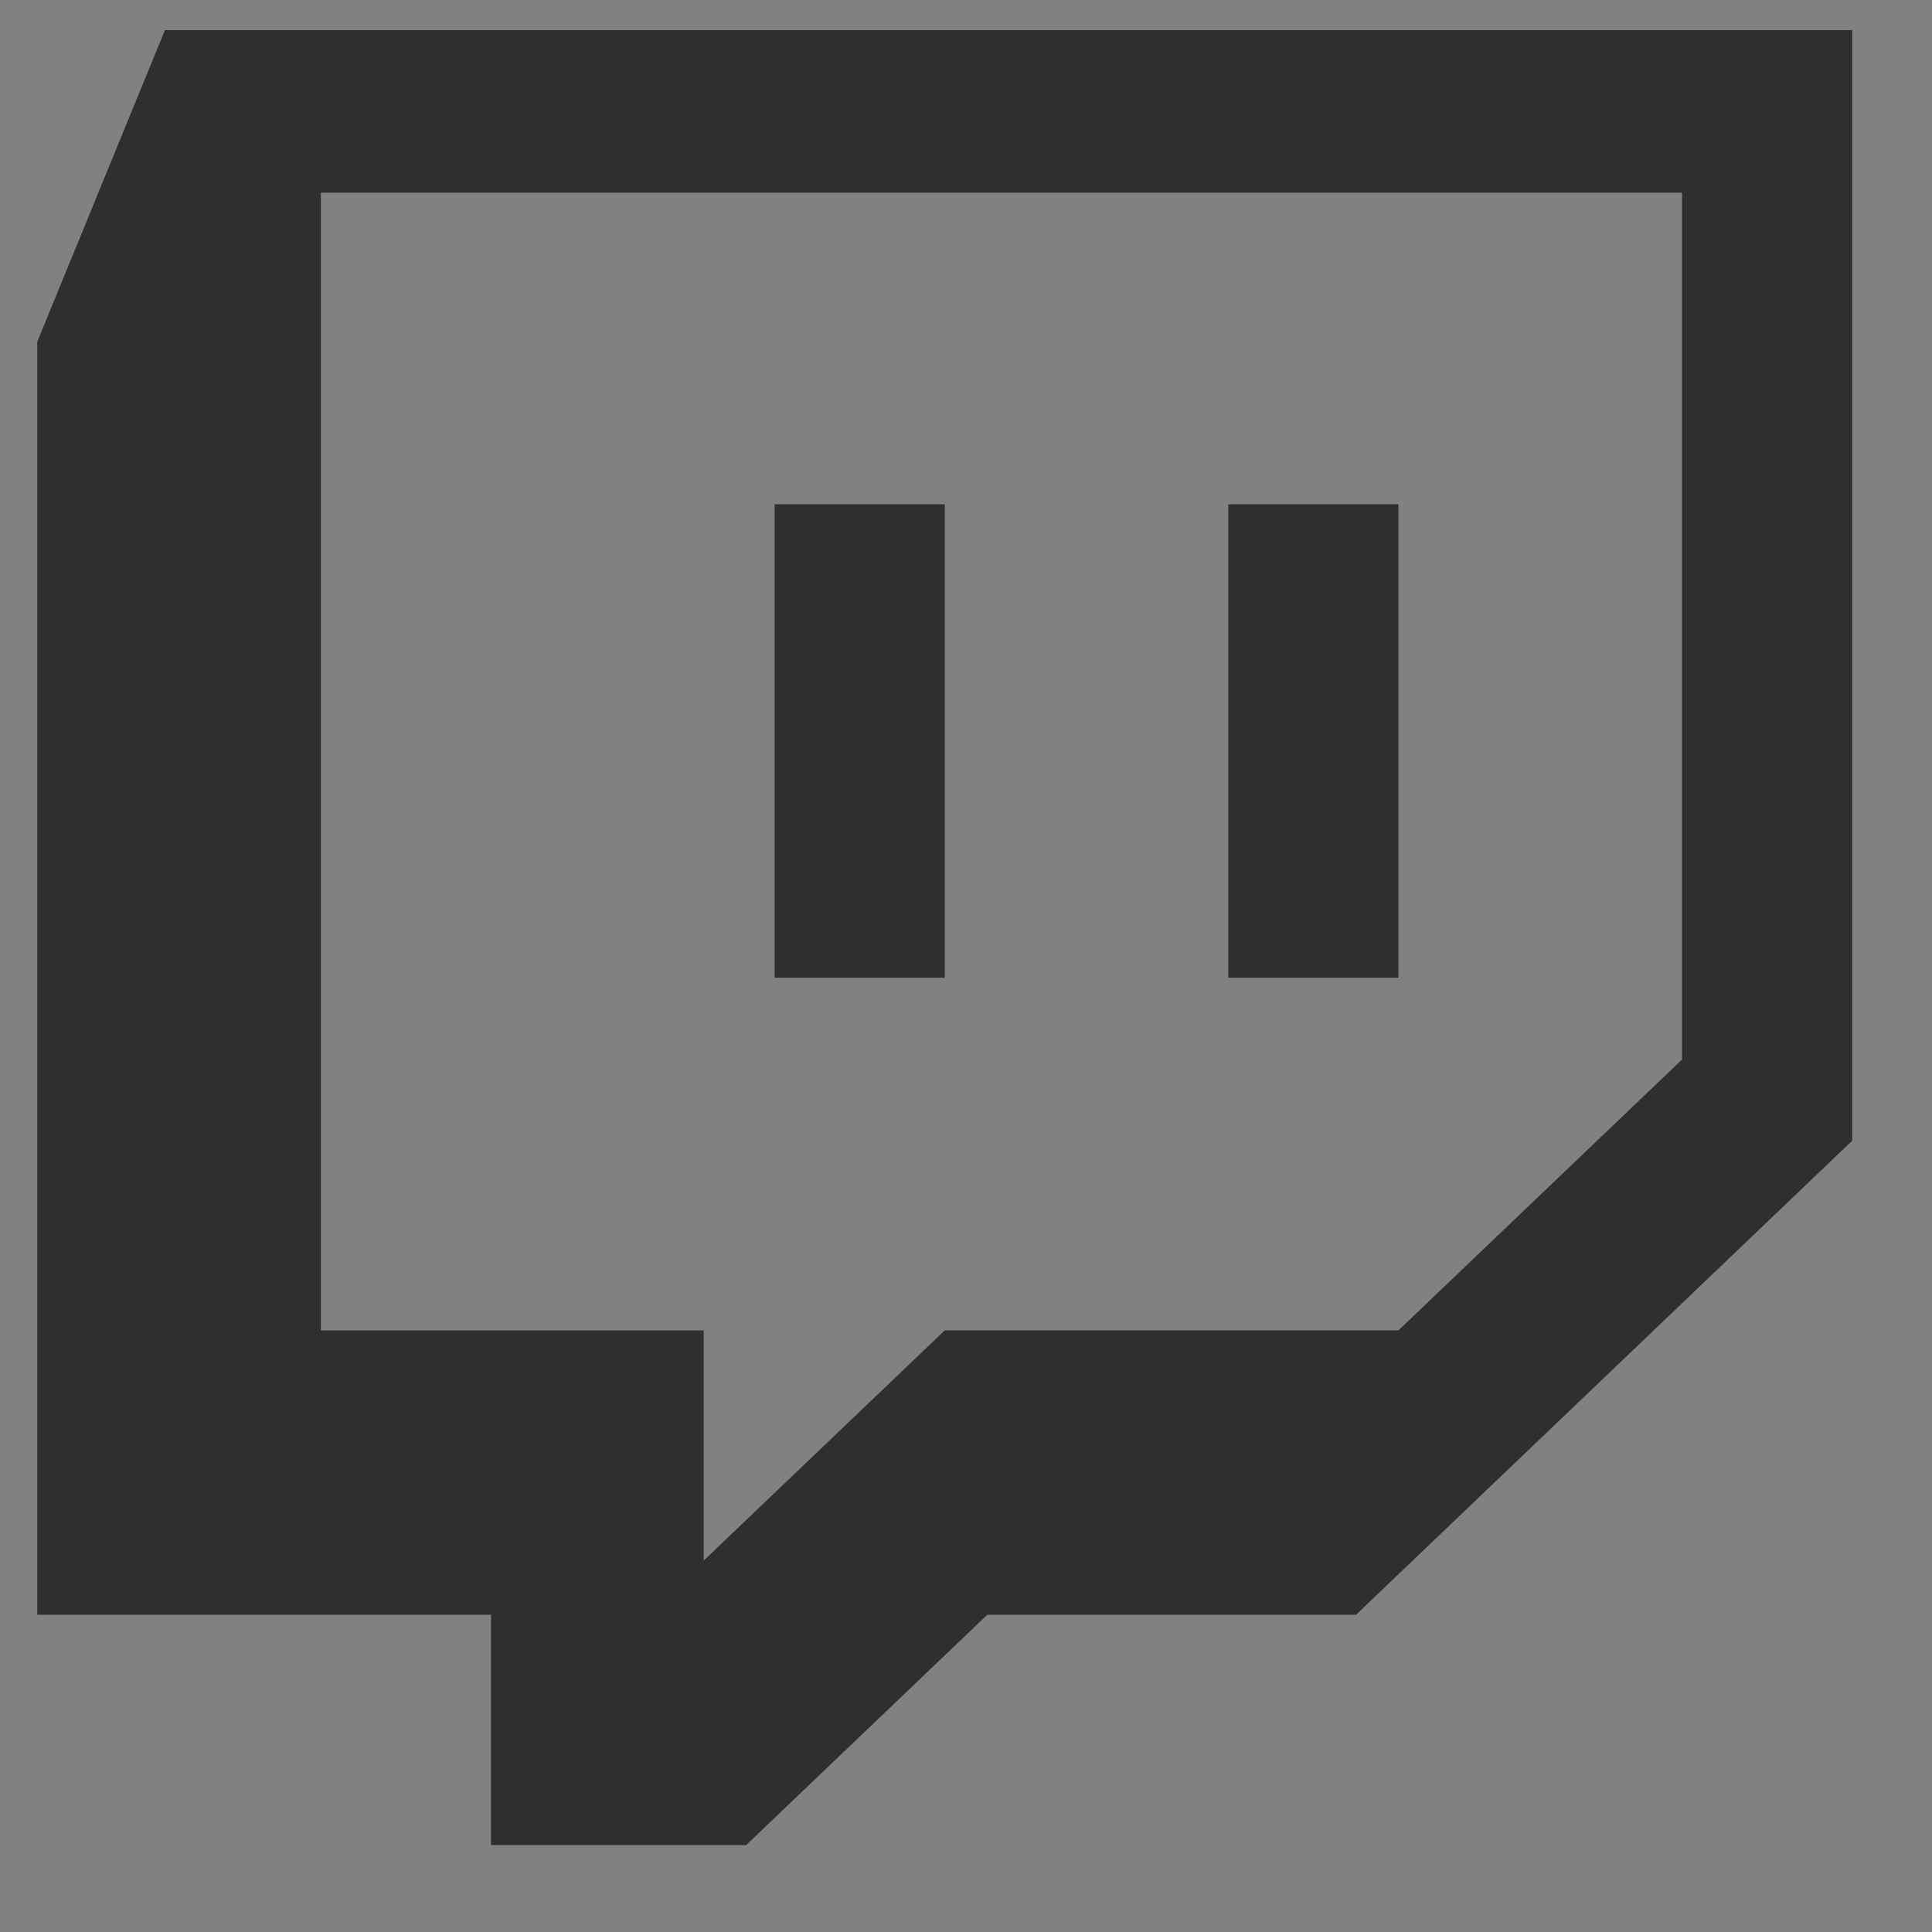
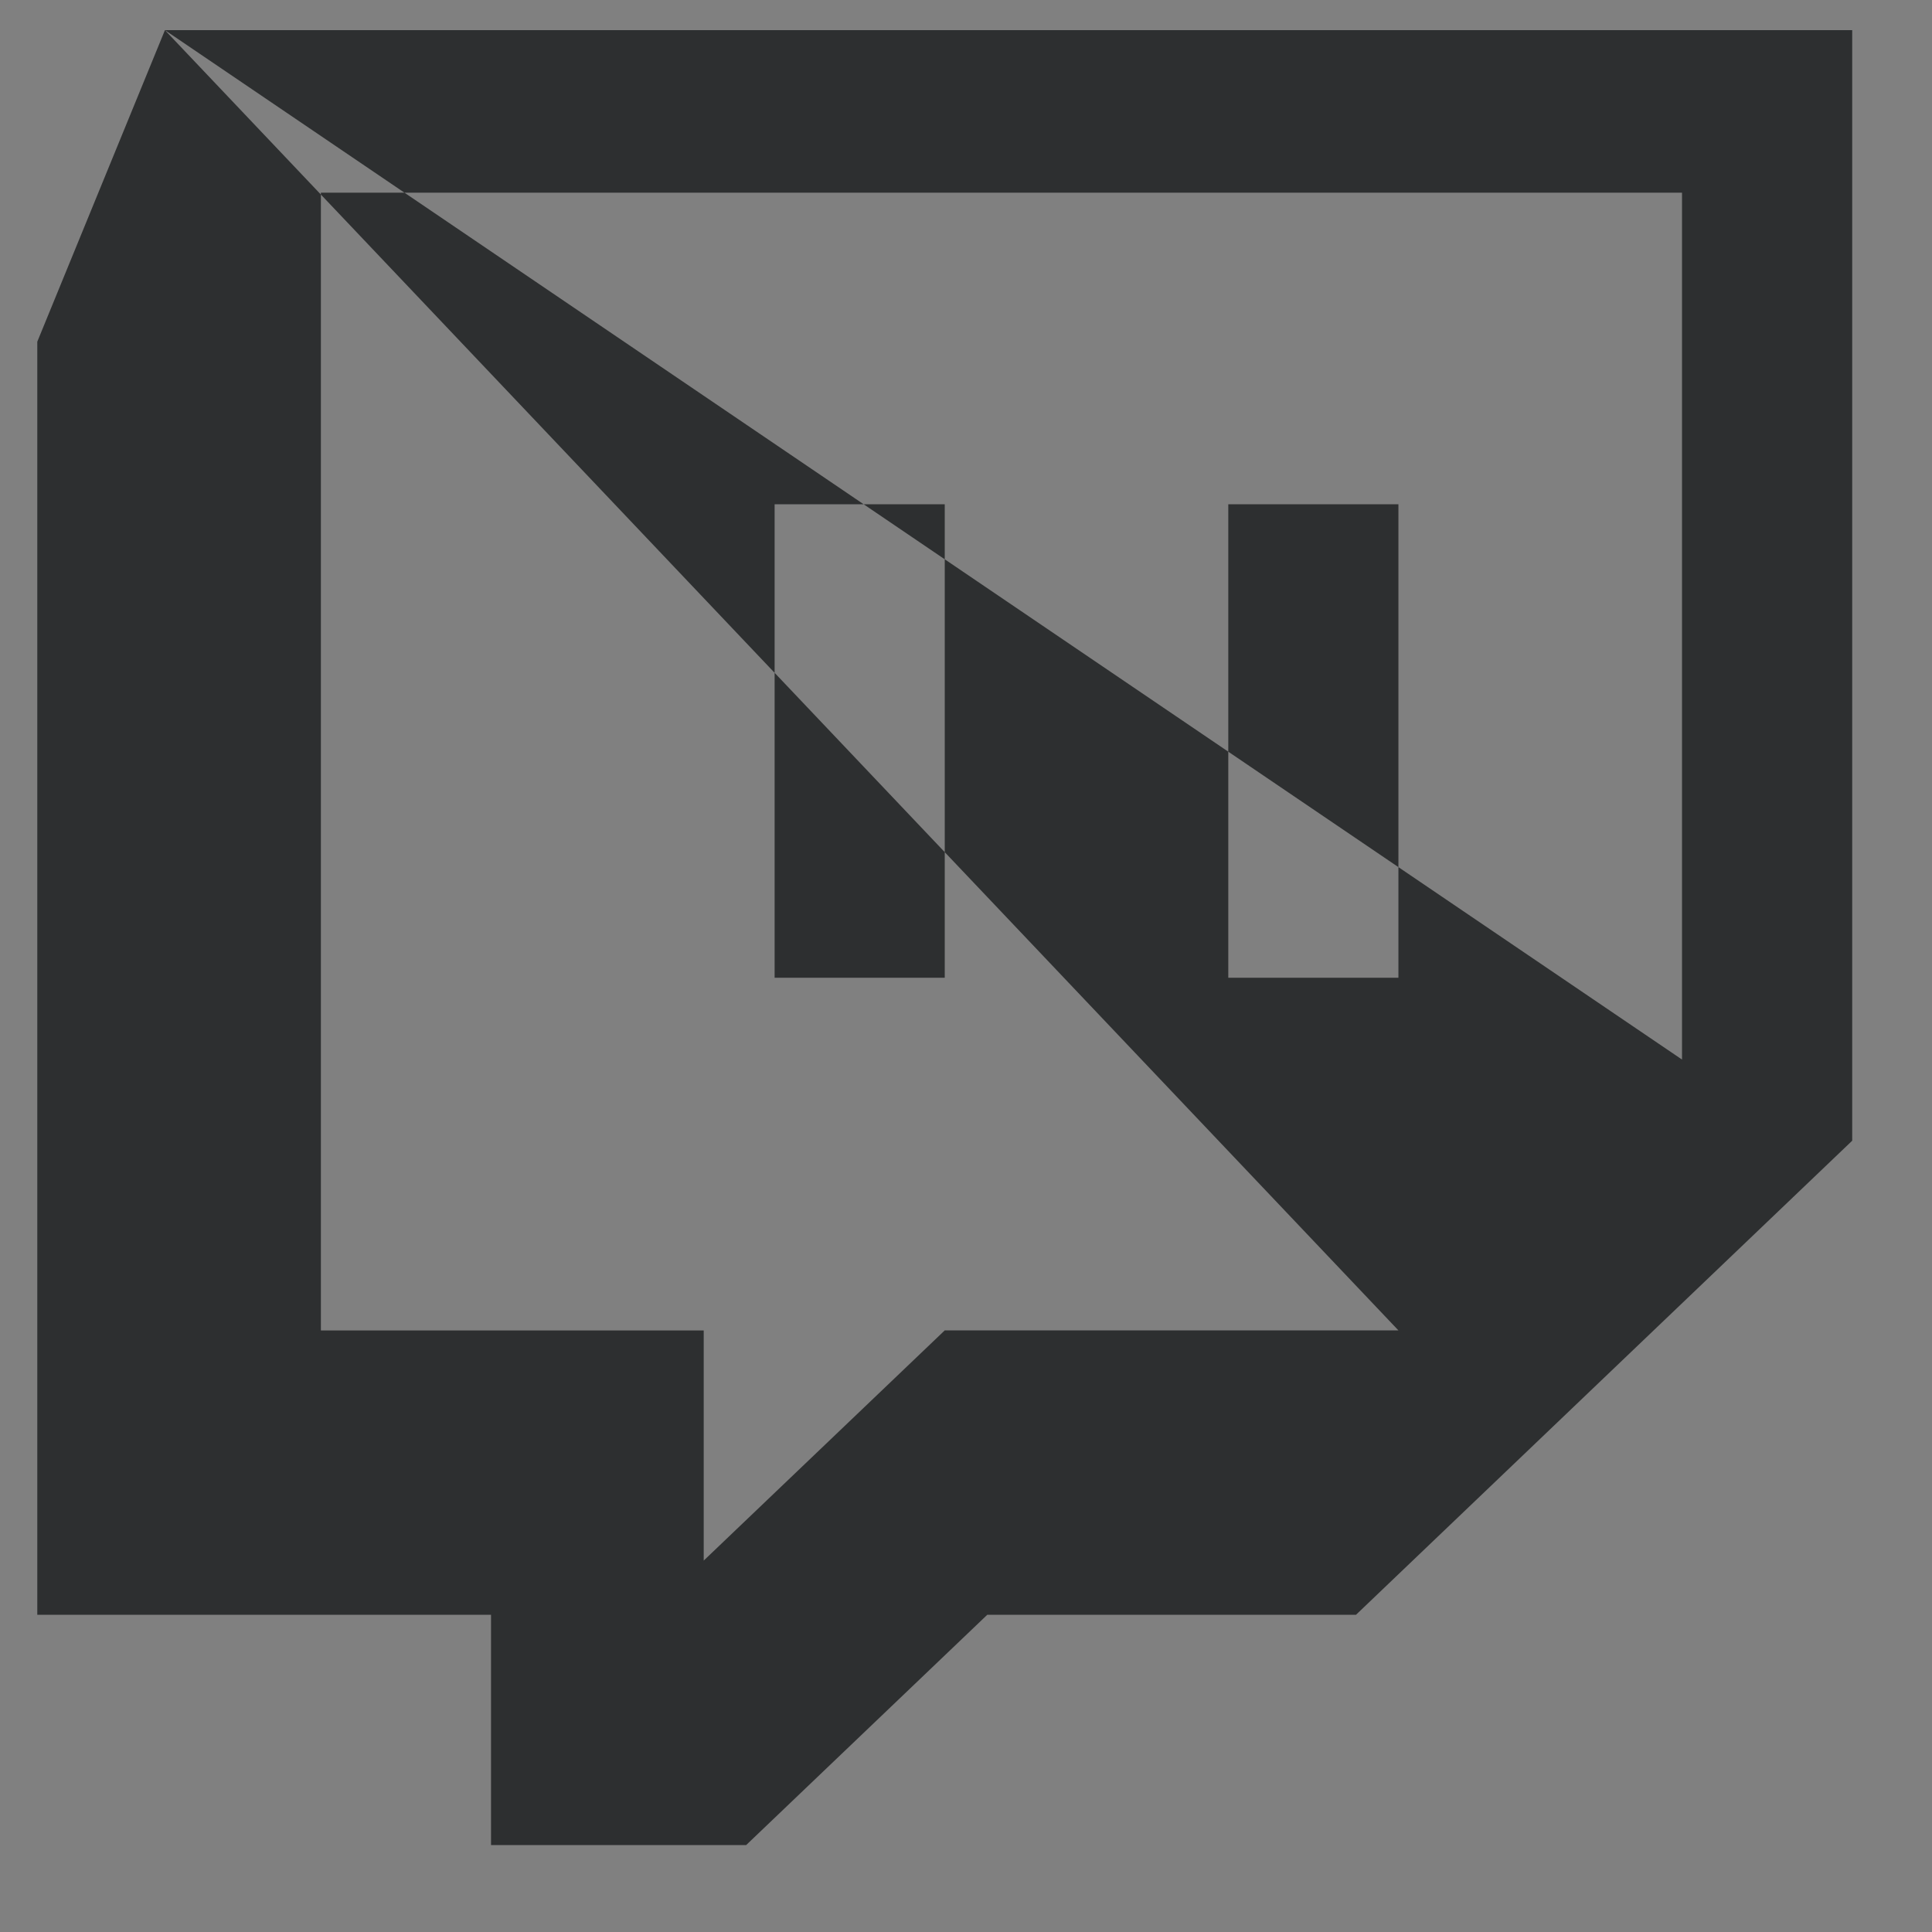
<svg xmlns="http://www.w3.org/2000/svg" width="33" height="33" viewBox="0 0 33 33" fill="none">
  <rect x="0" y="0" width="33" height="33" fill="#808080" stroke="none" />
-   <rect x="0.137" y="0.015" width="32" height="32" fill="white" fill-opacity="0.01" />
-   <path fill-rule="evenodd" clip-rule="evenodd" d="M2.817 0.515L0.637 5.836V27.582H8.387V31.515H12.745L16.863 27.582H23.161L31.637 19.484V0.515H2.817ZM28.73 18.098L23.886 22.724H16.137L12.02 26.656V22.725H5.481V3.291H28.73V18.098V18.098ZM23.886 8.613V16.701H20.98V8.613H23.887H23.886ZM16.137 8.613V16.701H13.231V8.613H16.137V8.613Z" fill="#2D2F30" />
+   <path fill-rule="evenodd" clip-rule="evenodd" d="M2.817 0.515L0.637 5.836V27.582H8.387V31.515H12.745L16.863 27.582H23.161L31.637 19.484V0.515H2.817ZL23.886 22.724H16.137L12.02 26.656V22.725H5.481V3.291H28.73V18.098V18.098ZM23.886 8.613V16.701H20.98V8.613H23.887H23.886ZM16.137 8.613V16.701H13.231V8.613H16.137V8.613Z" fill="#2D2F30" />
</svg>